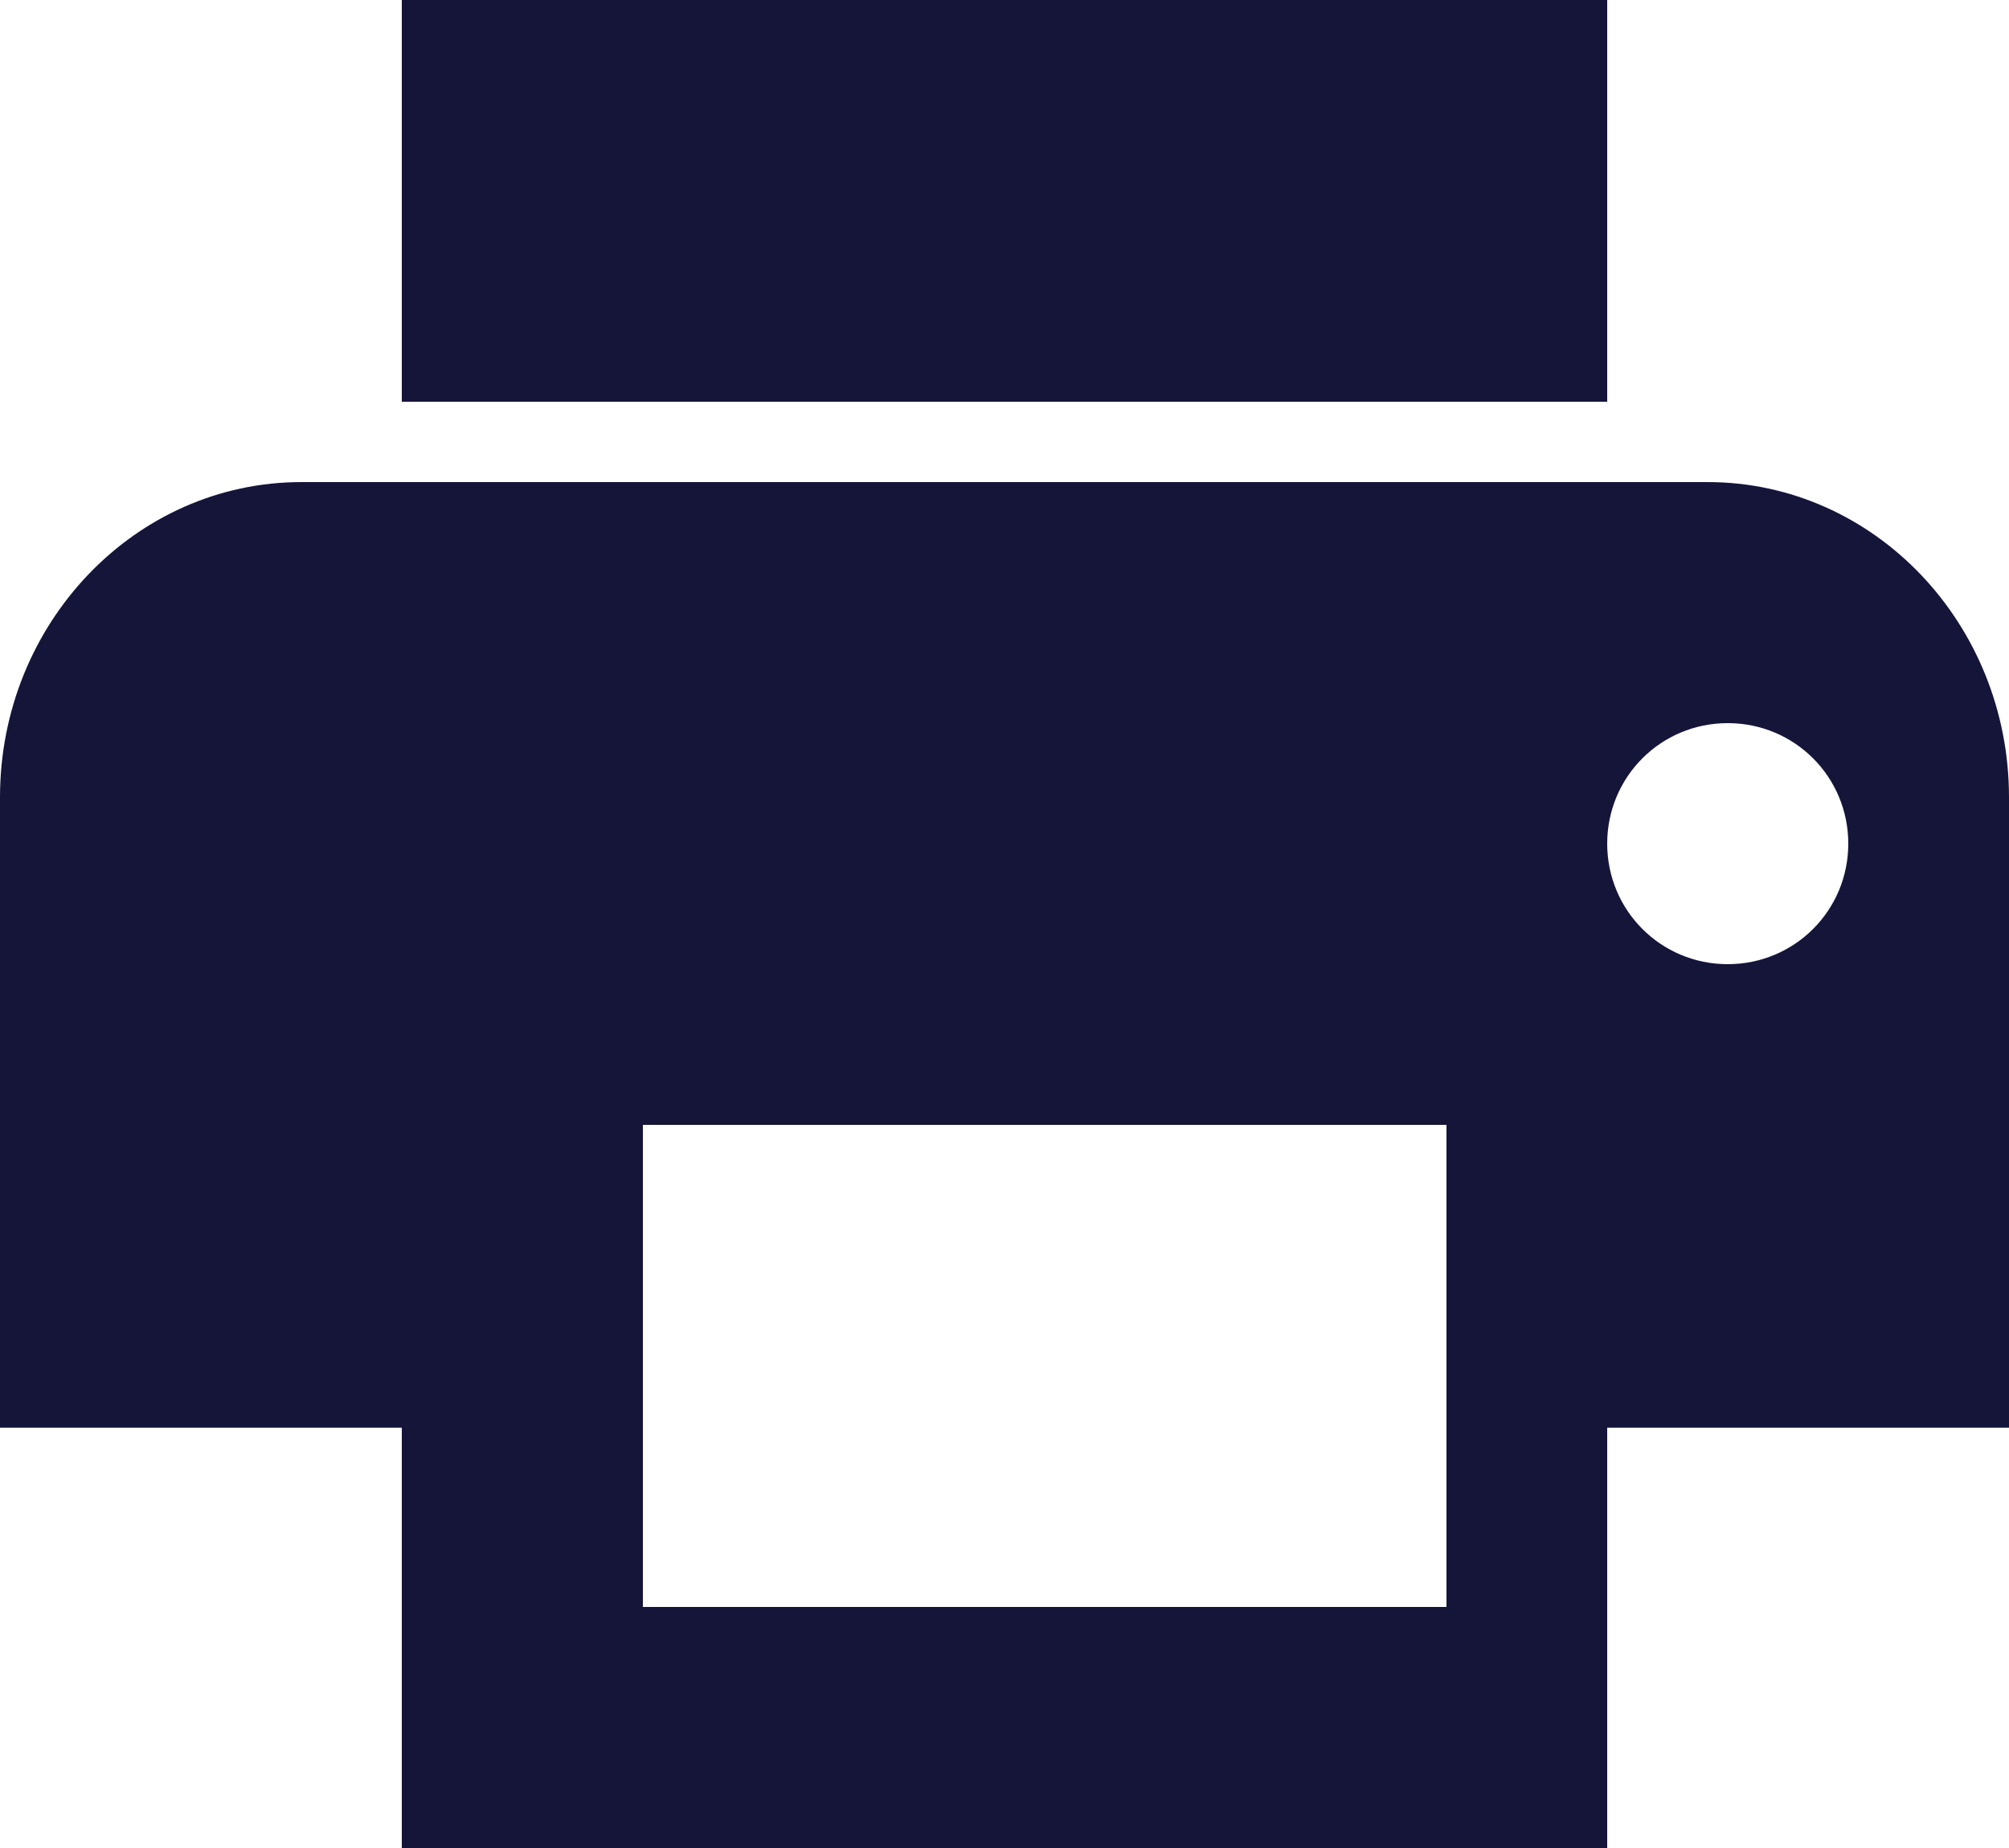
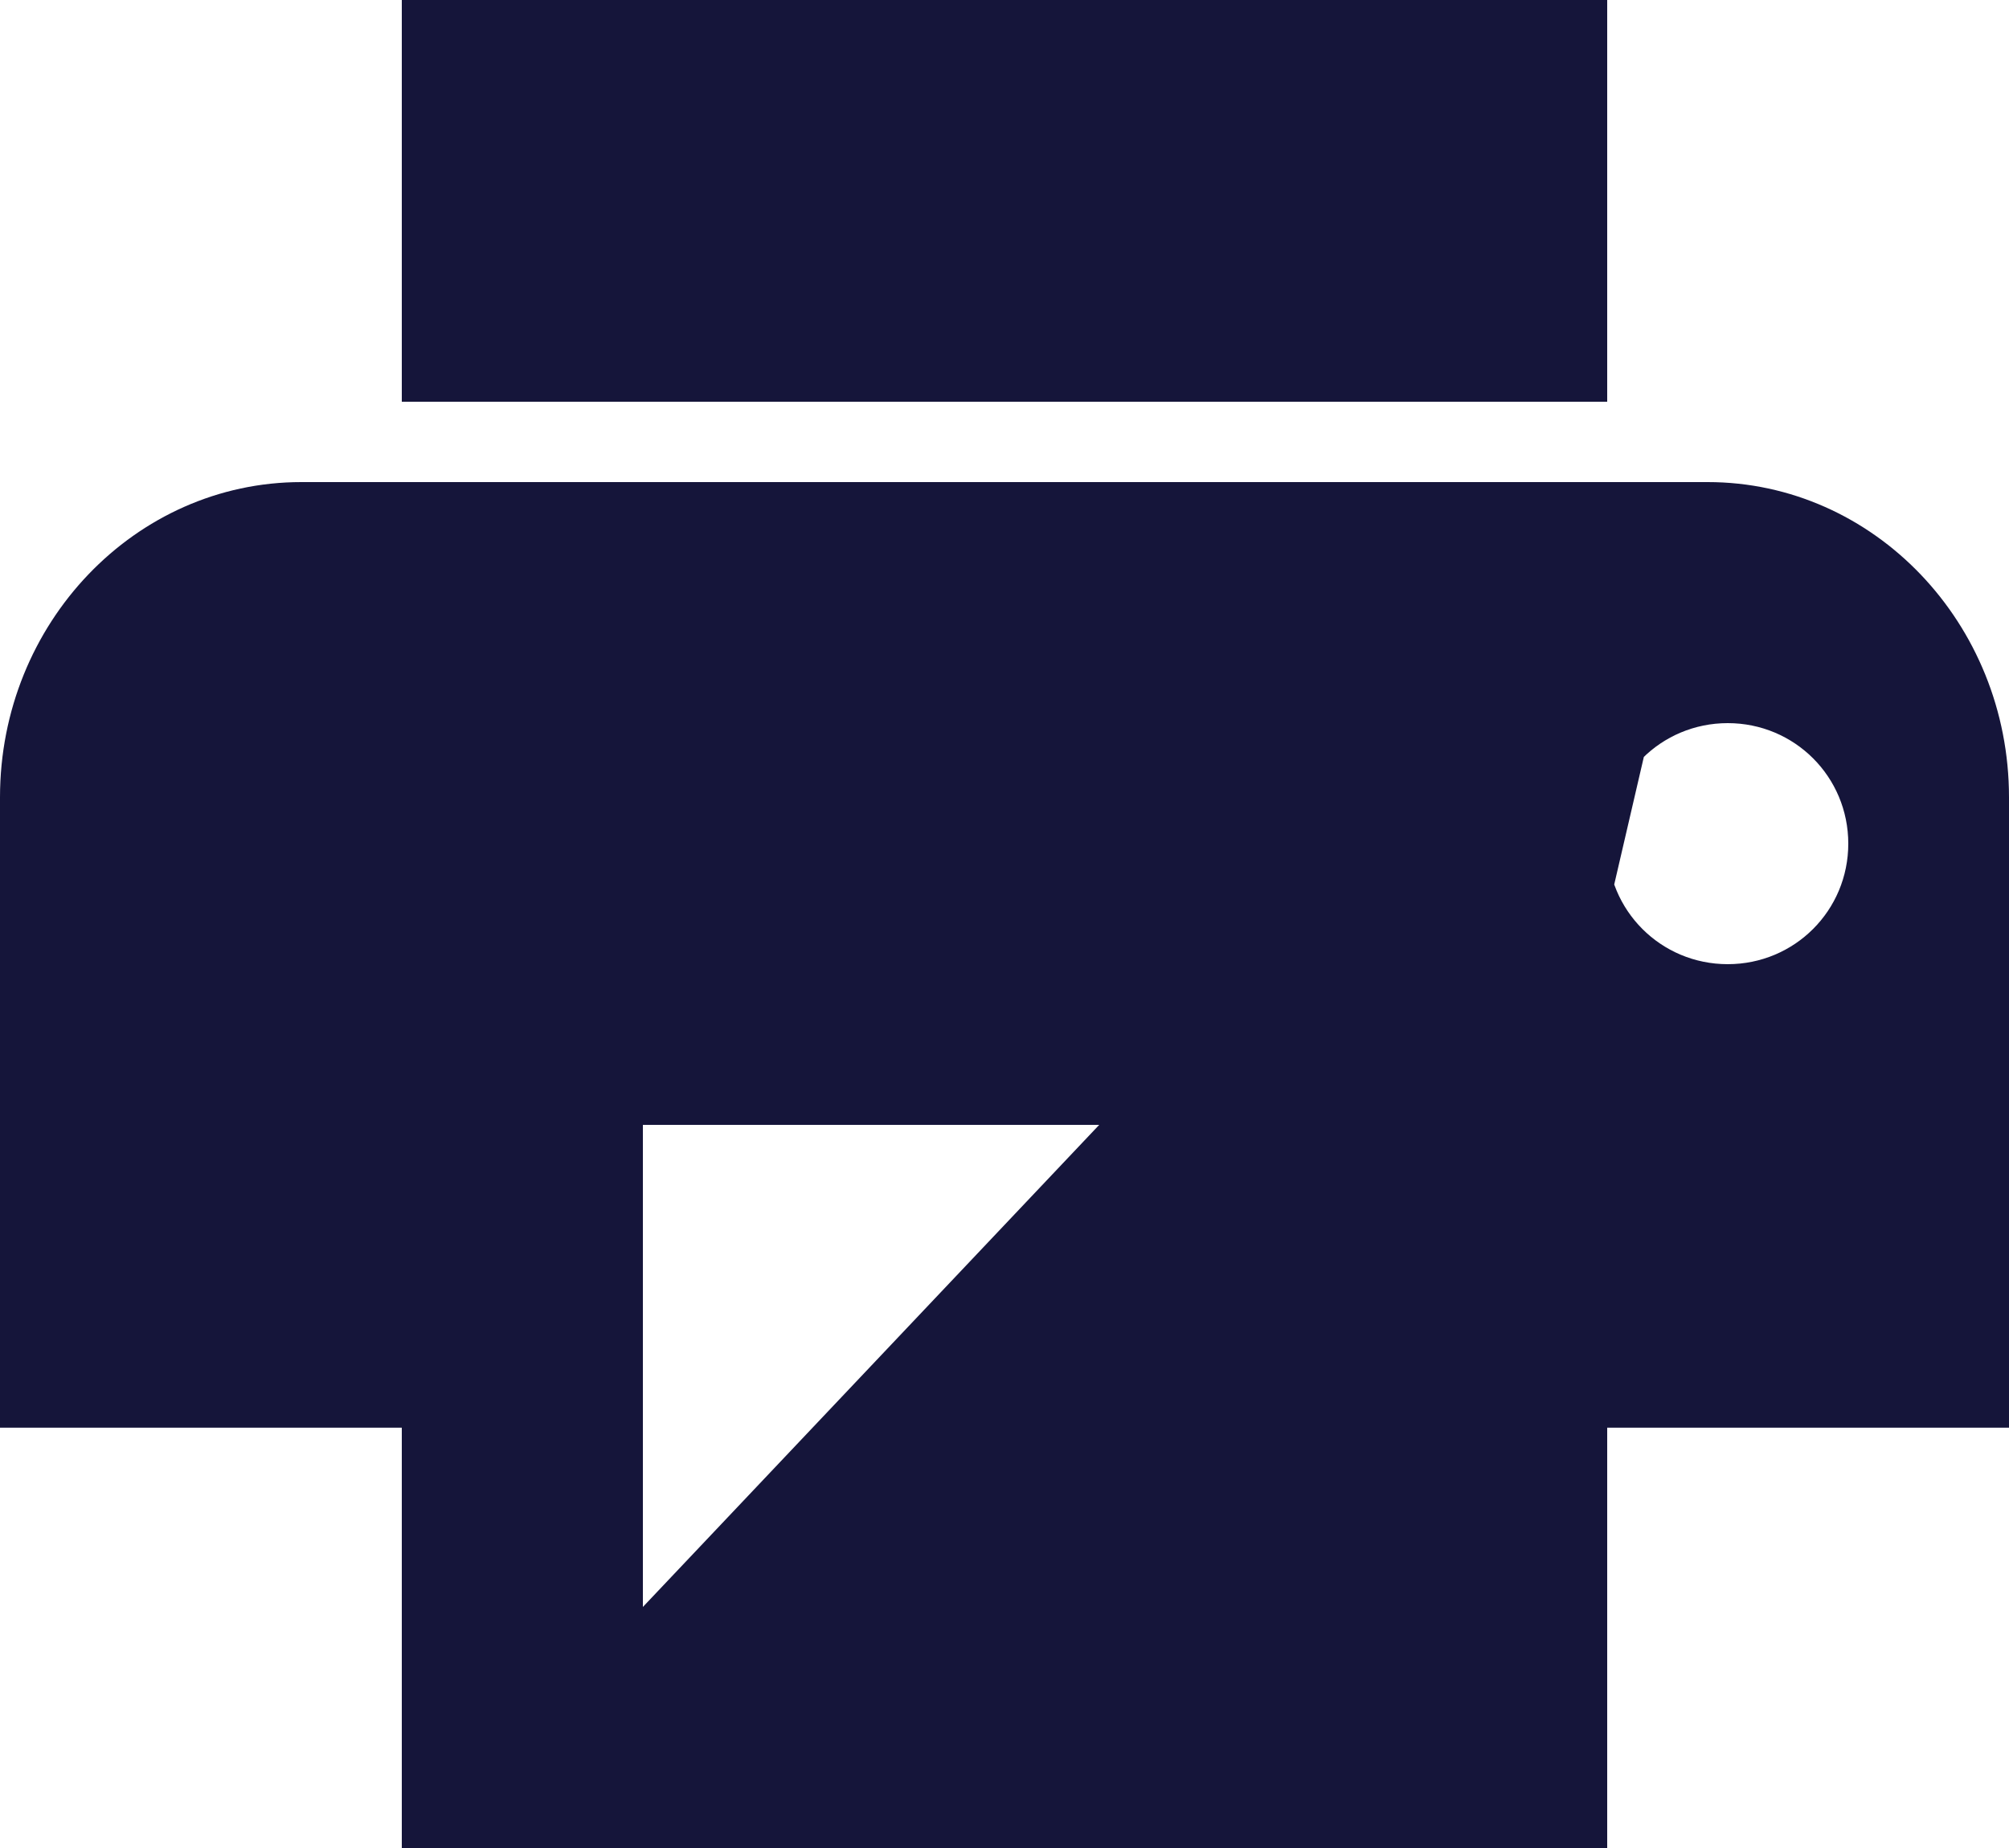
<svg xmlns="http://www.w3.org/2000/svg" width="25px" height="23px" viewBox="0 0 25 23" version="1.1">
  <title>Print</title>
  <desc>Created with Sketch.</desc>
  <defs />
  <g id="Page-1" stroke="none" stroke-width="1" fill="none" fill-rule="evenodd">
    <g id="Blog-article-" transform="translate(-593, -3755)" fill="#15153A" fill-rule="nonzero">
      <g id="Share" transform="translate(317, 3755)">
-         <path d="M297.25,6 L279.75,6 C277.681,6 276,7.759 276,9.923 L276,17.769 L281,17.769 L281,23 L296,23 L296,17.769 L301,17.769 L301,9.923 C301,7.759 299.319,6 297.25,6 Z M294,20 L284,20 L284,14 L294,14 L294,20 Z M297.5,12 C296.668,12 296,11.332 296,10.5 C296,9.668 296.668,9 297.5,9 C298.332,9 299,9.668 299,10.5 C299,11.332 298.332,12 297.5,12 Z M296,0 L281,0 L281,5 L296,5 L296,0 Z" id="Print" />
+         <path d="M297.25,6 L279.75,6 C277.681,6 276,7.759 276,9.923 L276,17.769 L281,17.769 L281,23 L296,23 L296,17.769 L301,17.769 L301,9.923 C301,7.759 299.319,6 297.25,6 Z L284,20 L284,14 L294,14 L294,20 Z M297.5,12 C296.668,12 296,11.332 296,10.5 C296,9.668 296.668,9 297.5,9 C298.332,9 299,9.668 299,10.5 C299,11.332 298.332,12 297.5,12 Z M296,0 L281,0 L281,5 L296,5 L296,0 Z" id="Print" />
      </g>
    </g>
  </g>
</svg>